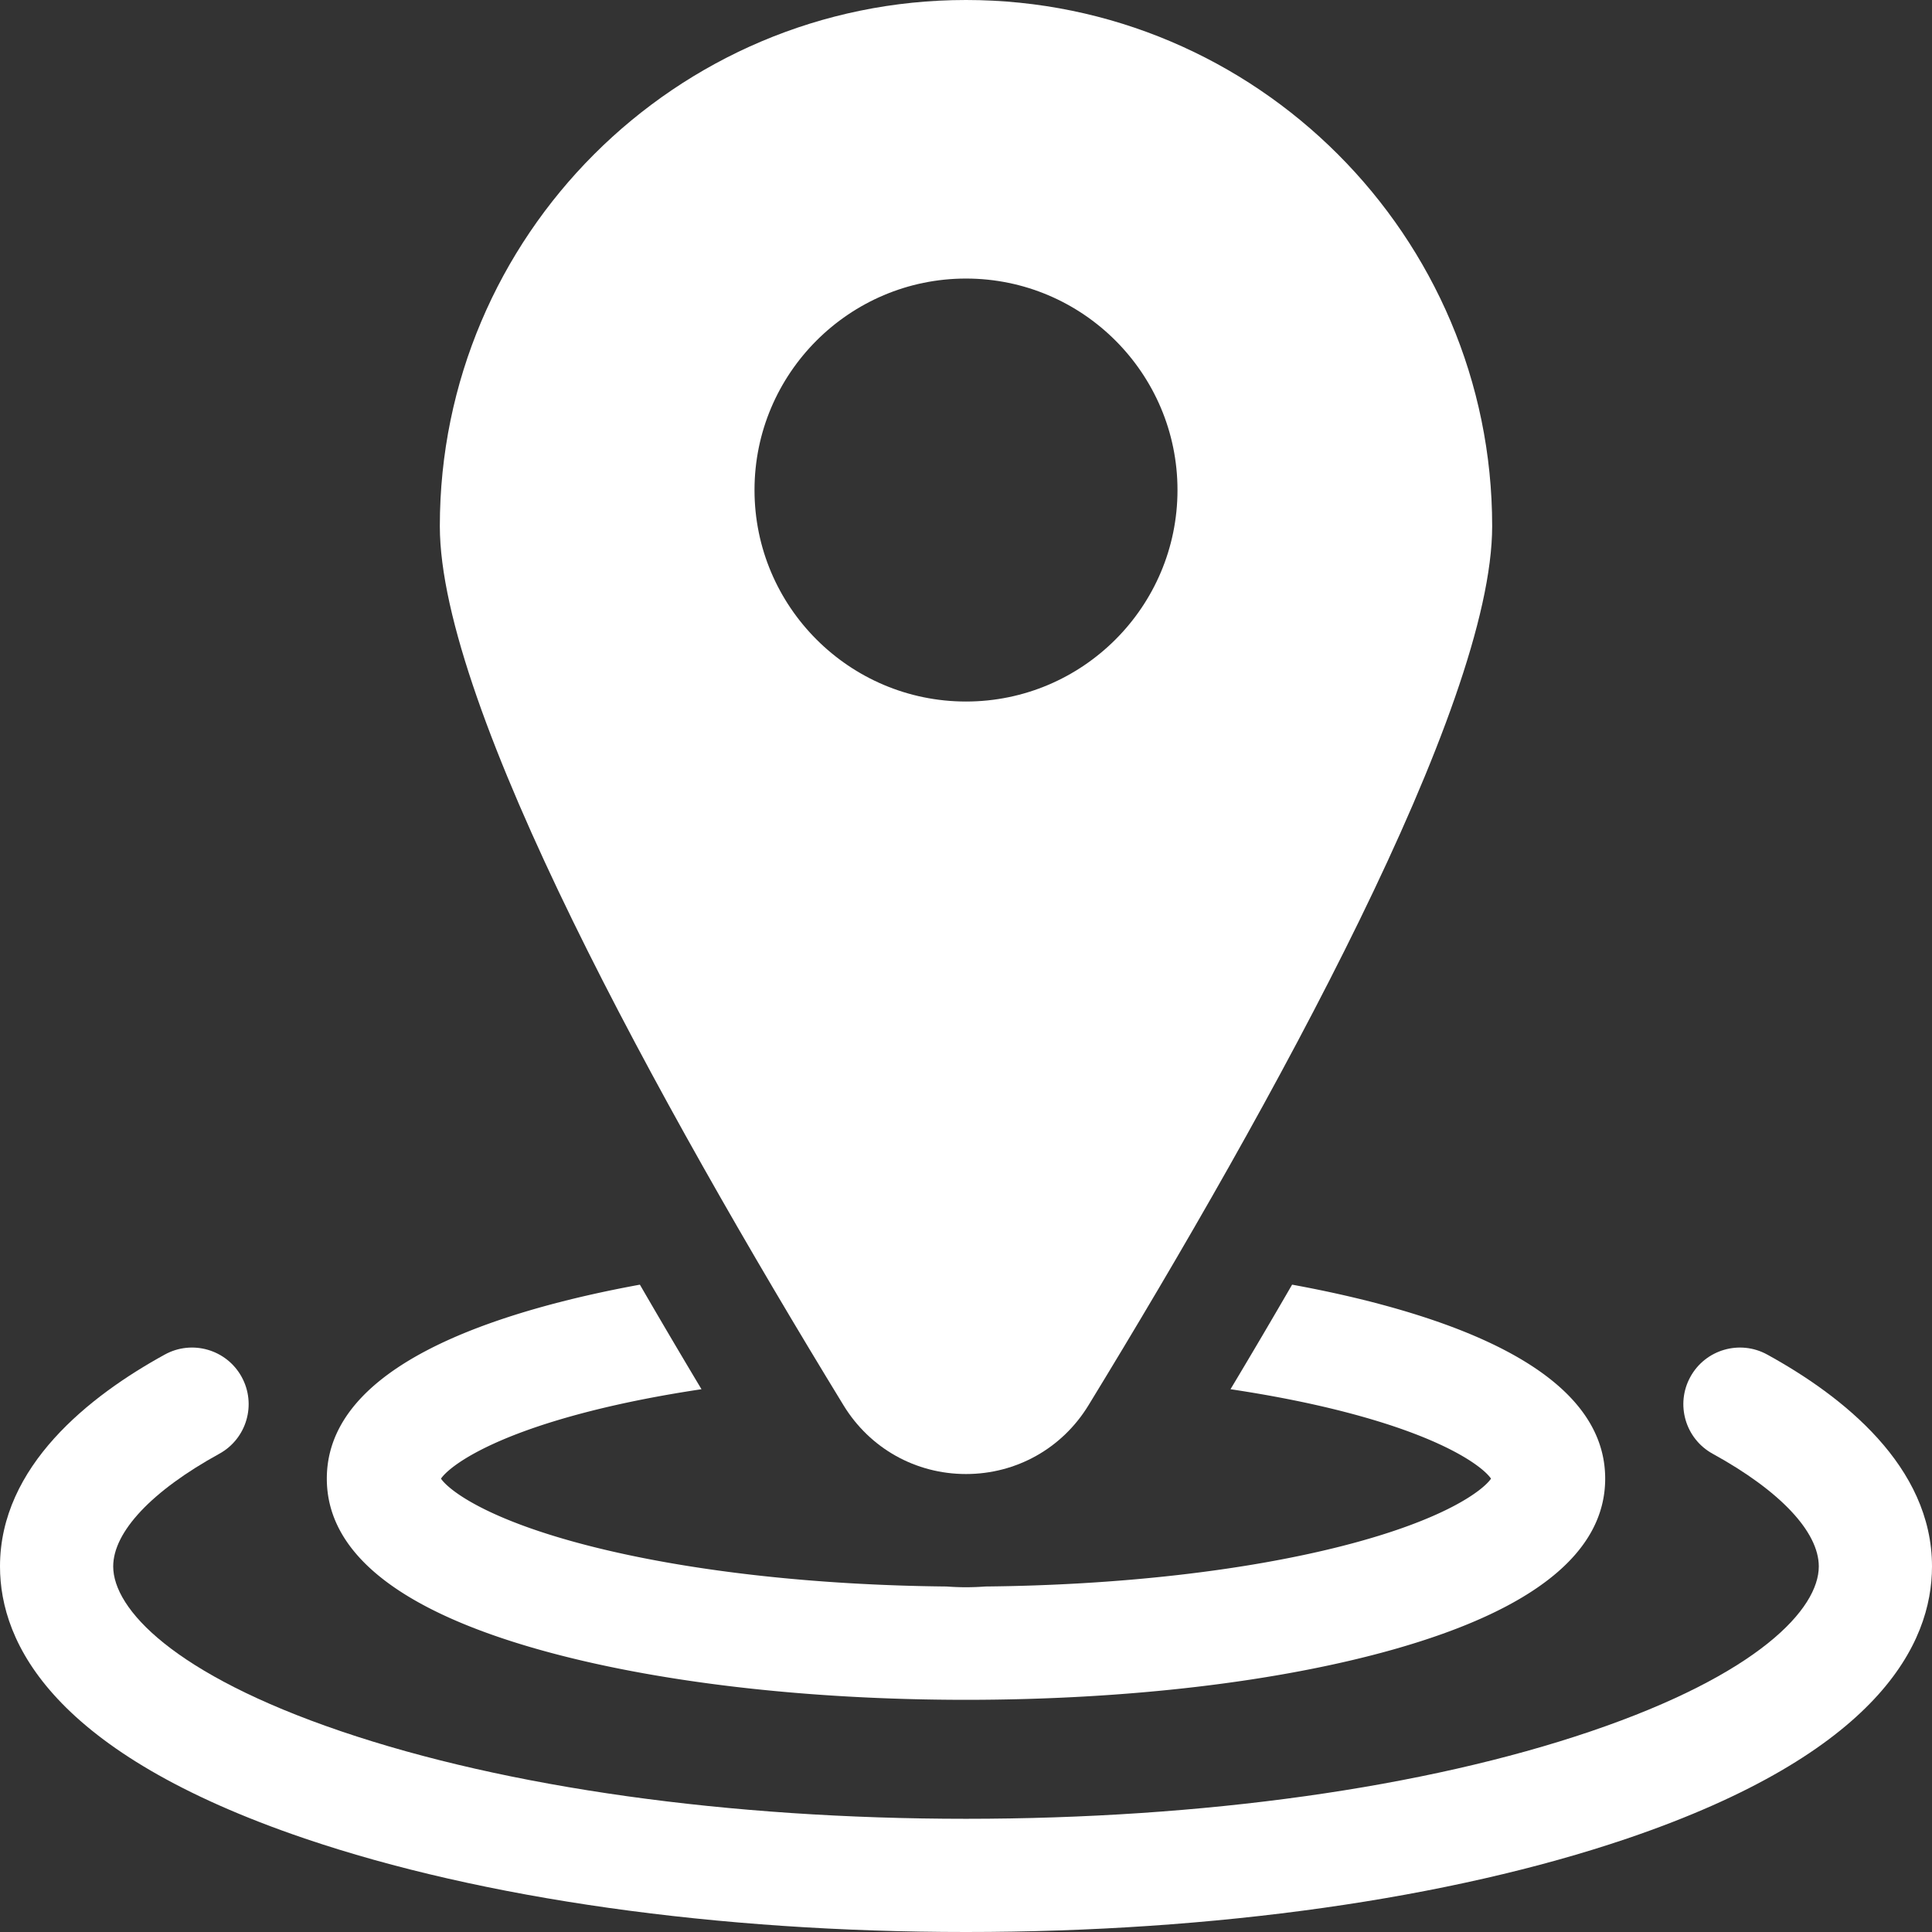
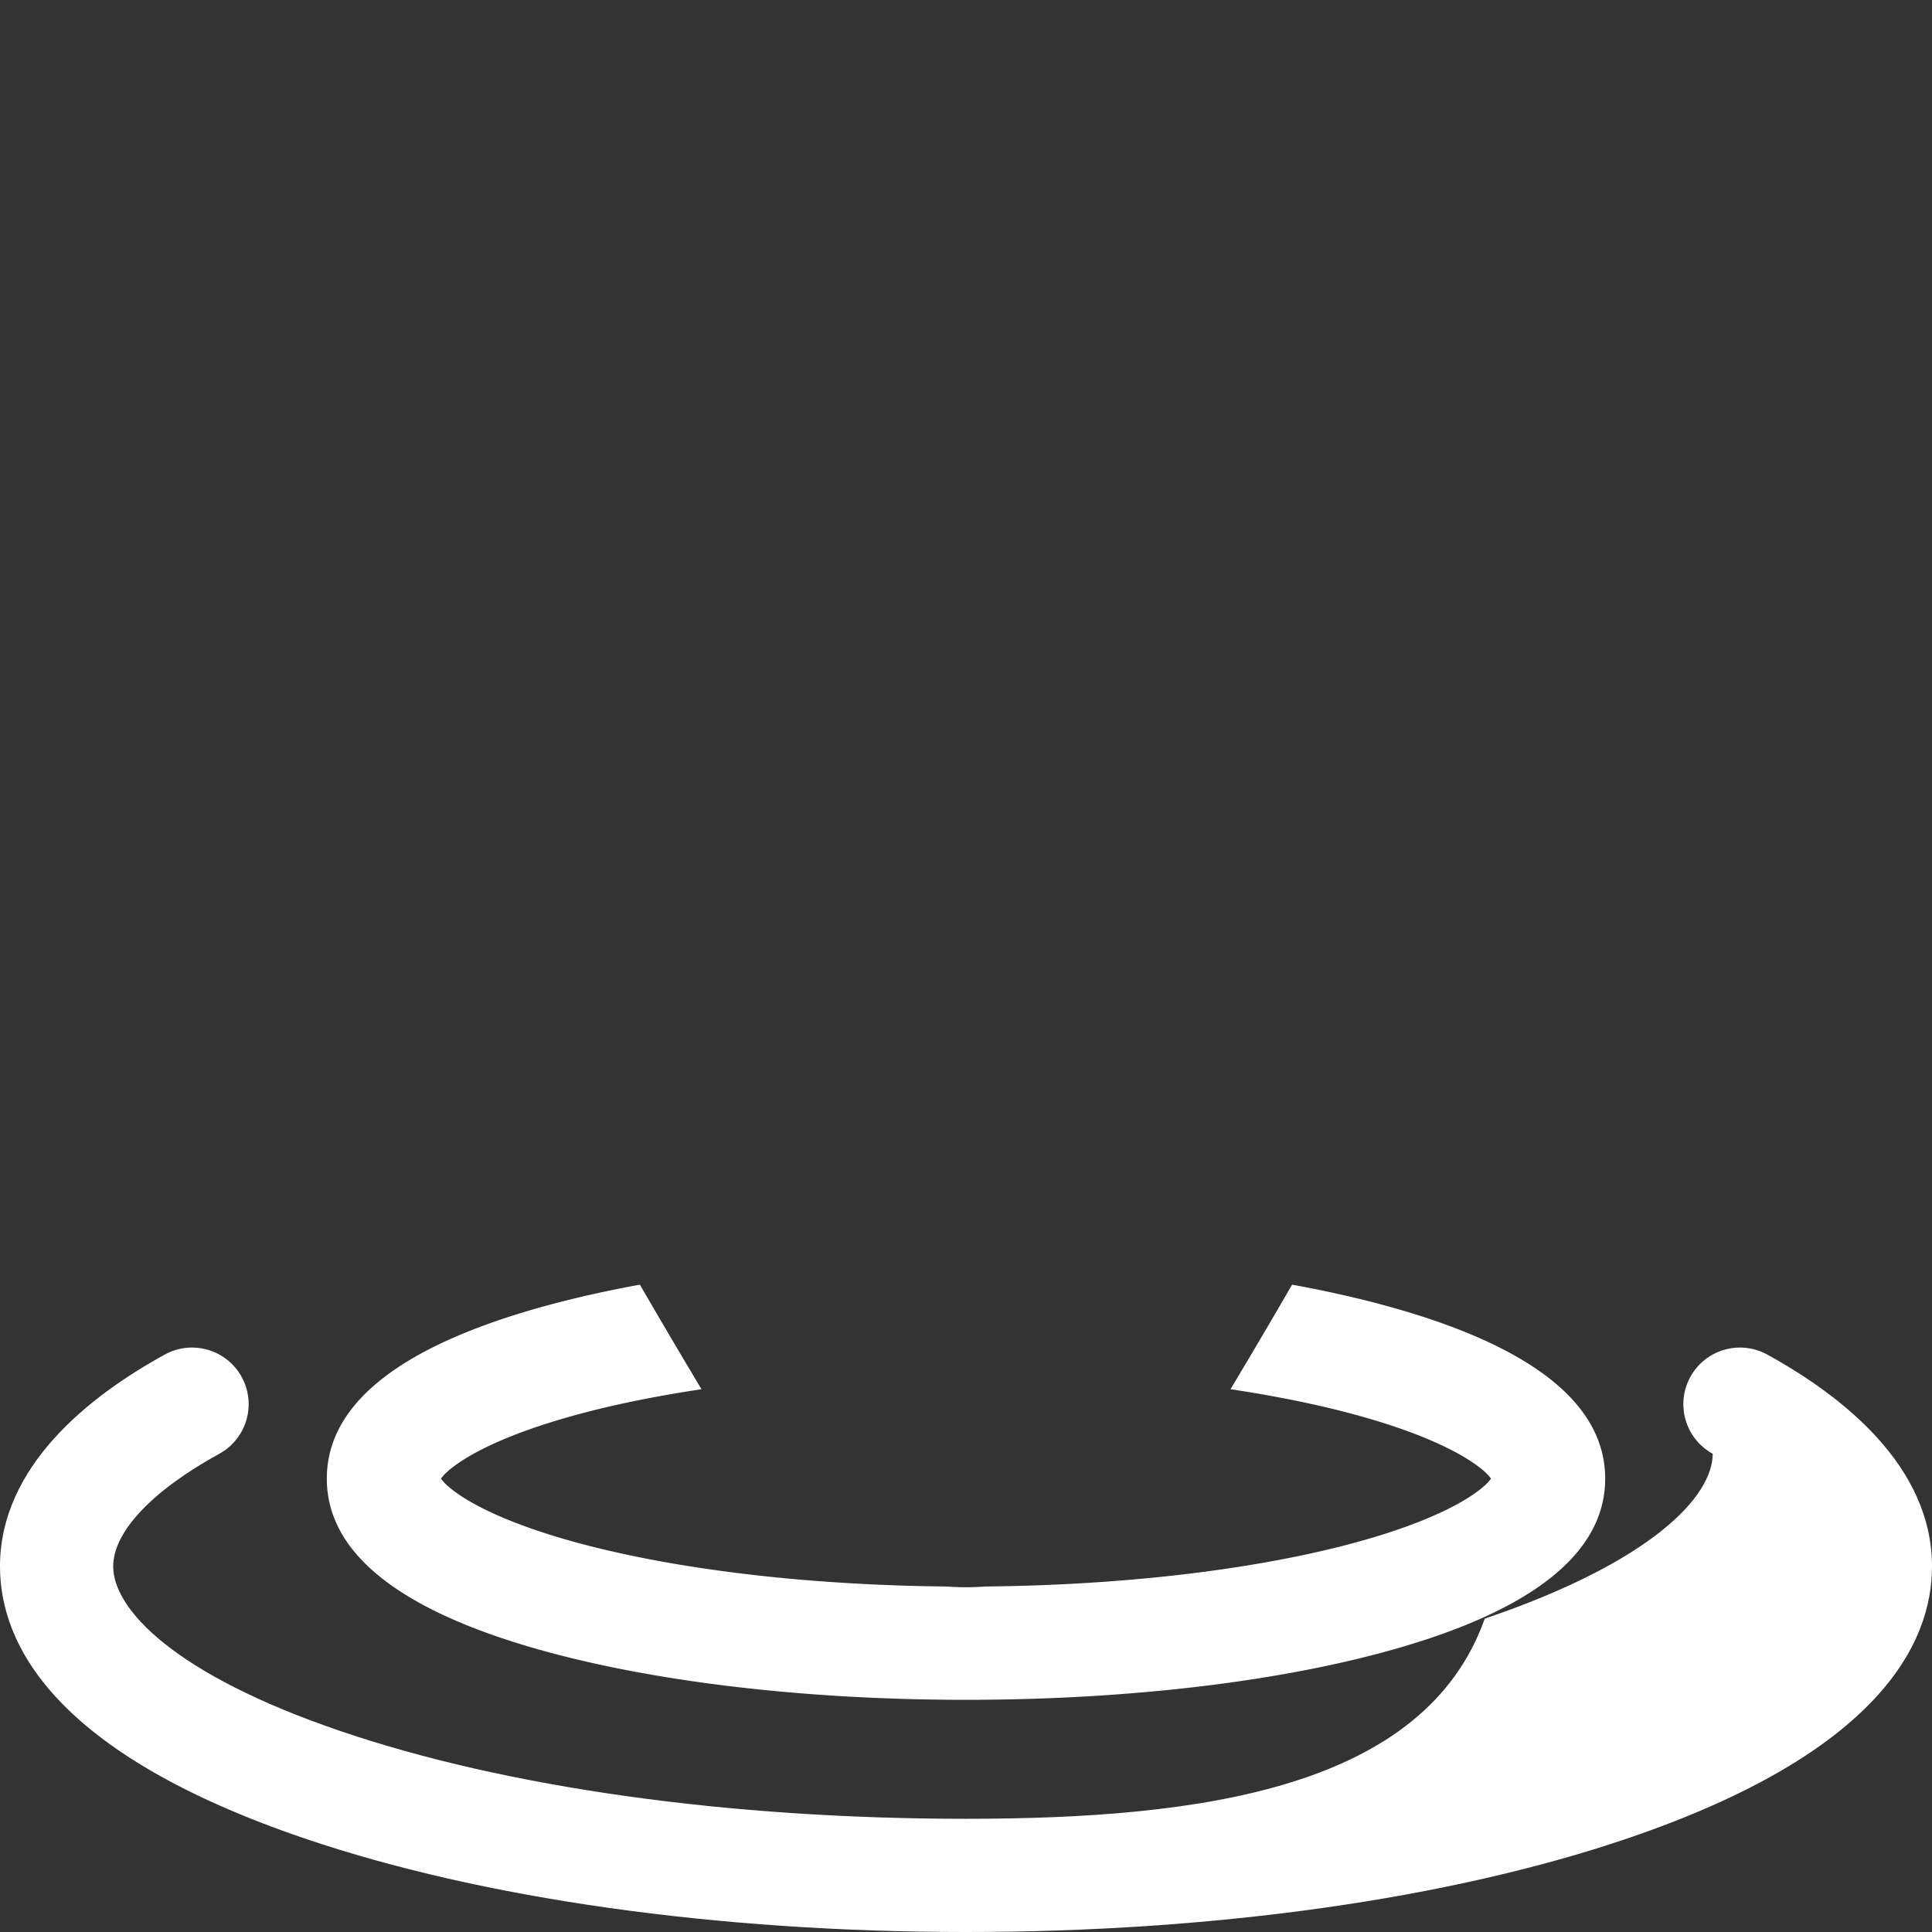
<svg xmlns="http://www.w3.org/2000/svg" version="1.1" width="512" height="512" x="0" y="0" viewBox="0 0 512 512" style="enable-background:new 0 0 512 512" xml:space="preserve" class="">
  <rect x="0" y="0" width="512" height="512" fill="#333333" stroke="none" />
  <g>
-     <path d="M468.329 358.972c-7.263-3.989-16.382-1.336-20.369 5.924-3.989 7.261-1.337 16.381 5.924 20.369C471.752 395.081 482 405.963 482 415.121c0 11.201-15.87 28.561-60.413 43.694C377.582 473.767 318.775 482 256 482s-121.582-8.233-165.587-23.185C45.87 443.683 30 426.322 30 415.121c0-9.158 10.248-20.04 28.116-29.857 7.261-3.988 9.913-13.108 5.924-20.369-3.989-7.26-13.106-9.913-20.369-5.924C23.749 369.916 0 388.542 0 415.121c0 20.374 14.012 49.422 80.762 72.1C127.794 503.2 190.028 512 256 512s128.206-8.8 175.238-24.779c66.75-22.678 80.762-51.726 80.762-72.1 0-26.579-23.749-45.205-43.671-56.149z" fill="#ffffff" opacity="1" data-original="#000000" class="" />
+     <path d="M468.329 358.972c-7.263-3.989-16.382-1.336-20.369 5.924-3.989 7.261-1.337 16.381 5.924 20.369c0 11.201-15.87 28.561-60.413 43.694C377.582 473.767 318.775 482 256 482s-121.582-8.233-165.587-23.185C45.87 443.683 30 426.322 30 415.121c0-9.158 10.248-20.04 28.116-29.857 7.261-3.988 9.913-13.108 5.924-20.369-3.989-7.26-13.106-9.913-20.369-5.924C23.749 369.916 0 388.542 0 415.121c0 20.374 14.012 49.422 80.762 72.1C127.794 503.2 190.028 512 256 512s128.206-8.8 175.238-24.779c66.75-22.678 80.762-51.726 80.762-72.1 0-26.579-23.749-45.205-43.671-56.149z" fill="#ffffff" opacity="1" data-original="#000000" class="" />
    <path d="M142.752 437.13c30.45 8.602 70.669 13.34 113.248 13.34s82.798-4.737 113.248-13.34c37.253-10.523 56.142-25.757 56.142-45.275 0-19.519-18.889-34.751-56.142-45.274-8.27-2.336-17.264-4.385-26.826-6.133a2169.602 2169.602 0 0 1-16.323 27.708c10.584 1.588 20.521 3.535 29.545 5.834 27.416 6.983 37.432 14.844 39.491 17.866-2.06 3.023-12.074 10.884-39.49 17.866-25.949 6.609-59.335 10.379-94.498 10.716a69.731 69.731 0 0 1-5.147.197c-1.729 0-3.444-.071-5.148-.197-35.163-.337-68.549-4.106-94.498-10.716-27.416-6.982-37.431-14.844-39.49-17.866 2.059-3.022 12.075-10.883 39.491-17.866 9.024-2.298 18.961-4.246 29.546-5.834-5.689-9.5-11.13-18.737-16.323-27.708-9.562 1.749-18.557 3.797-26.826 6.133-37.253 10.523-56.142 25.756-56.142 45.274s18.889 34.751 56.142 45.275z" fill="#ffffff" opacity="1" data-original="#000000" class="" />
-     <path d="M256 390.634c13.353 0 25.482-6.804 32.448-18.201 48.81-79.857 106.992-185.103 106.992-232.994C395.44 62.552 332.888 0 256 0S116.56 62.552 116.56 139.439c0 47.891 58.183 153.137 106.992 232.994 6.966 11.397 19.096 18.201 32.448 18.201zm-56.047-260.769c0-30.903 25.143-56.045 56.047-56.045s56.047 25.142 56.047 56.045c0 30.904-25.143 56.046-56.047 56.046s-56.047-25.141-56.047-56.046z" fill="#ffffff" opacity="1" data-original="#000000" class="" />
  </g>
</svg>